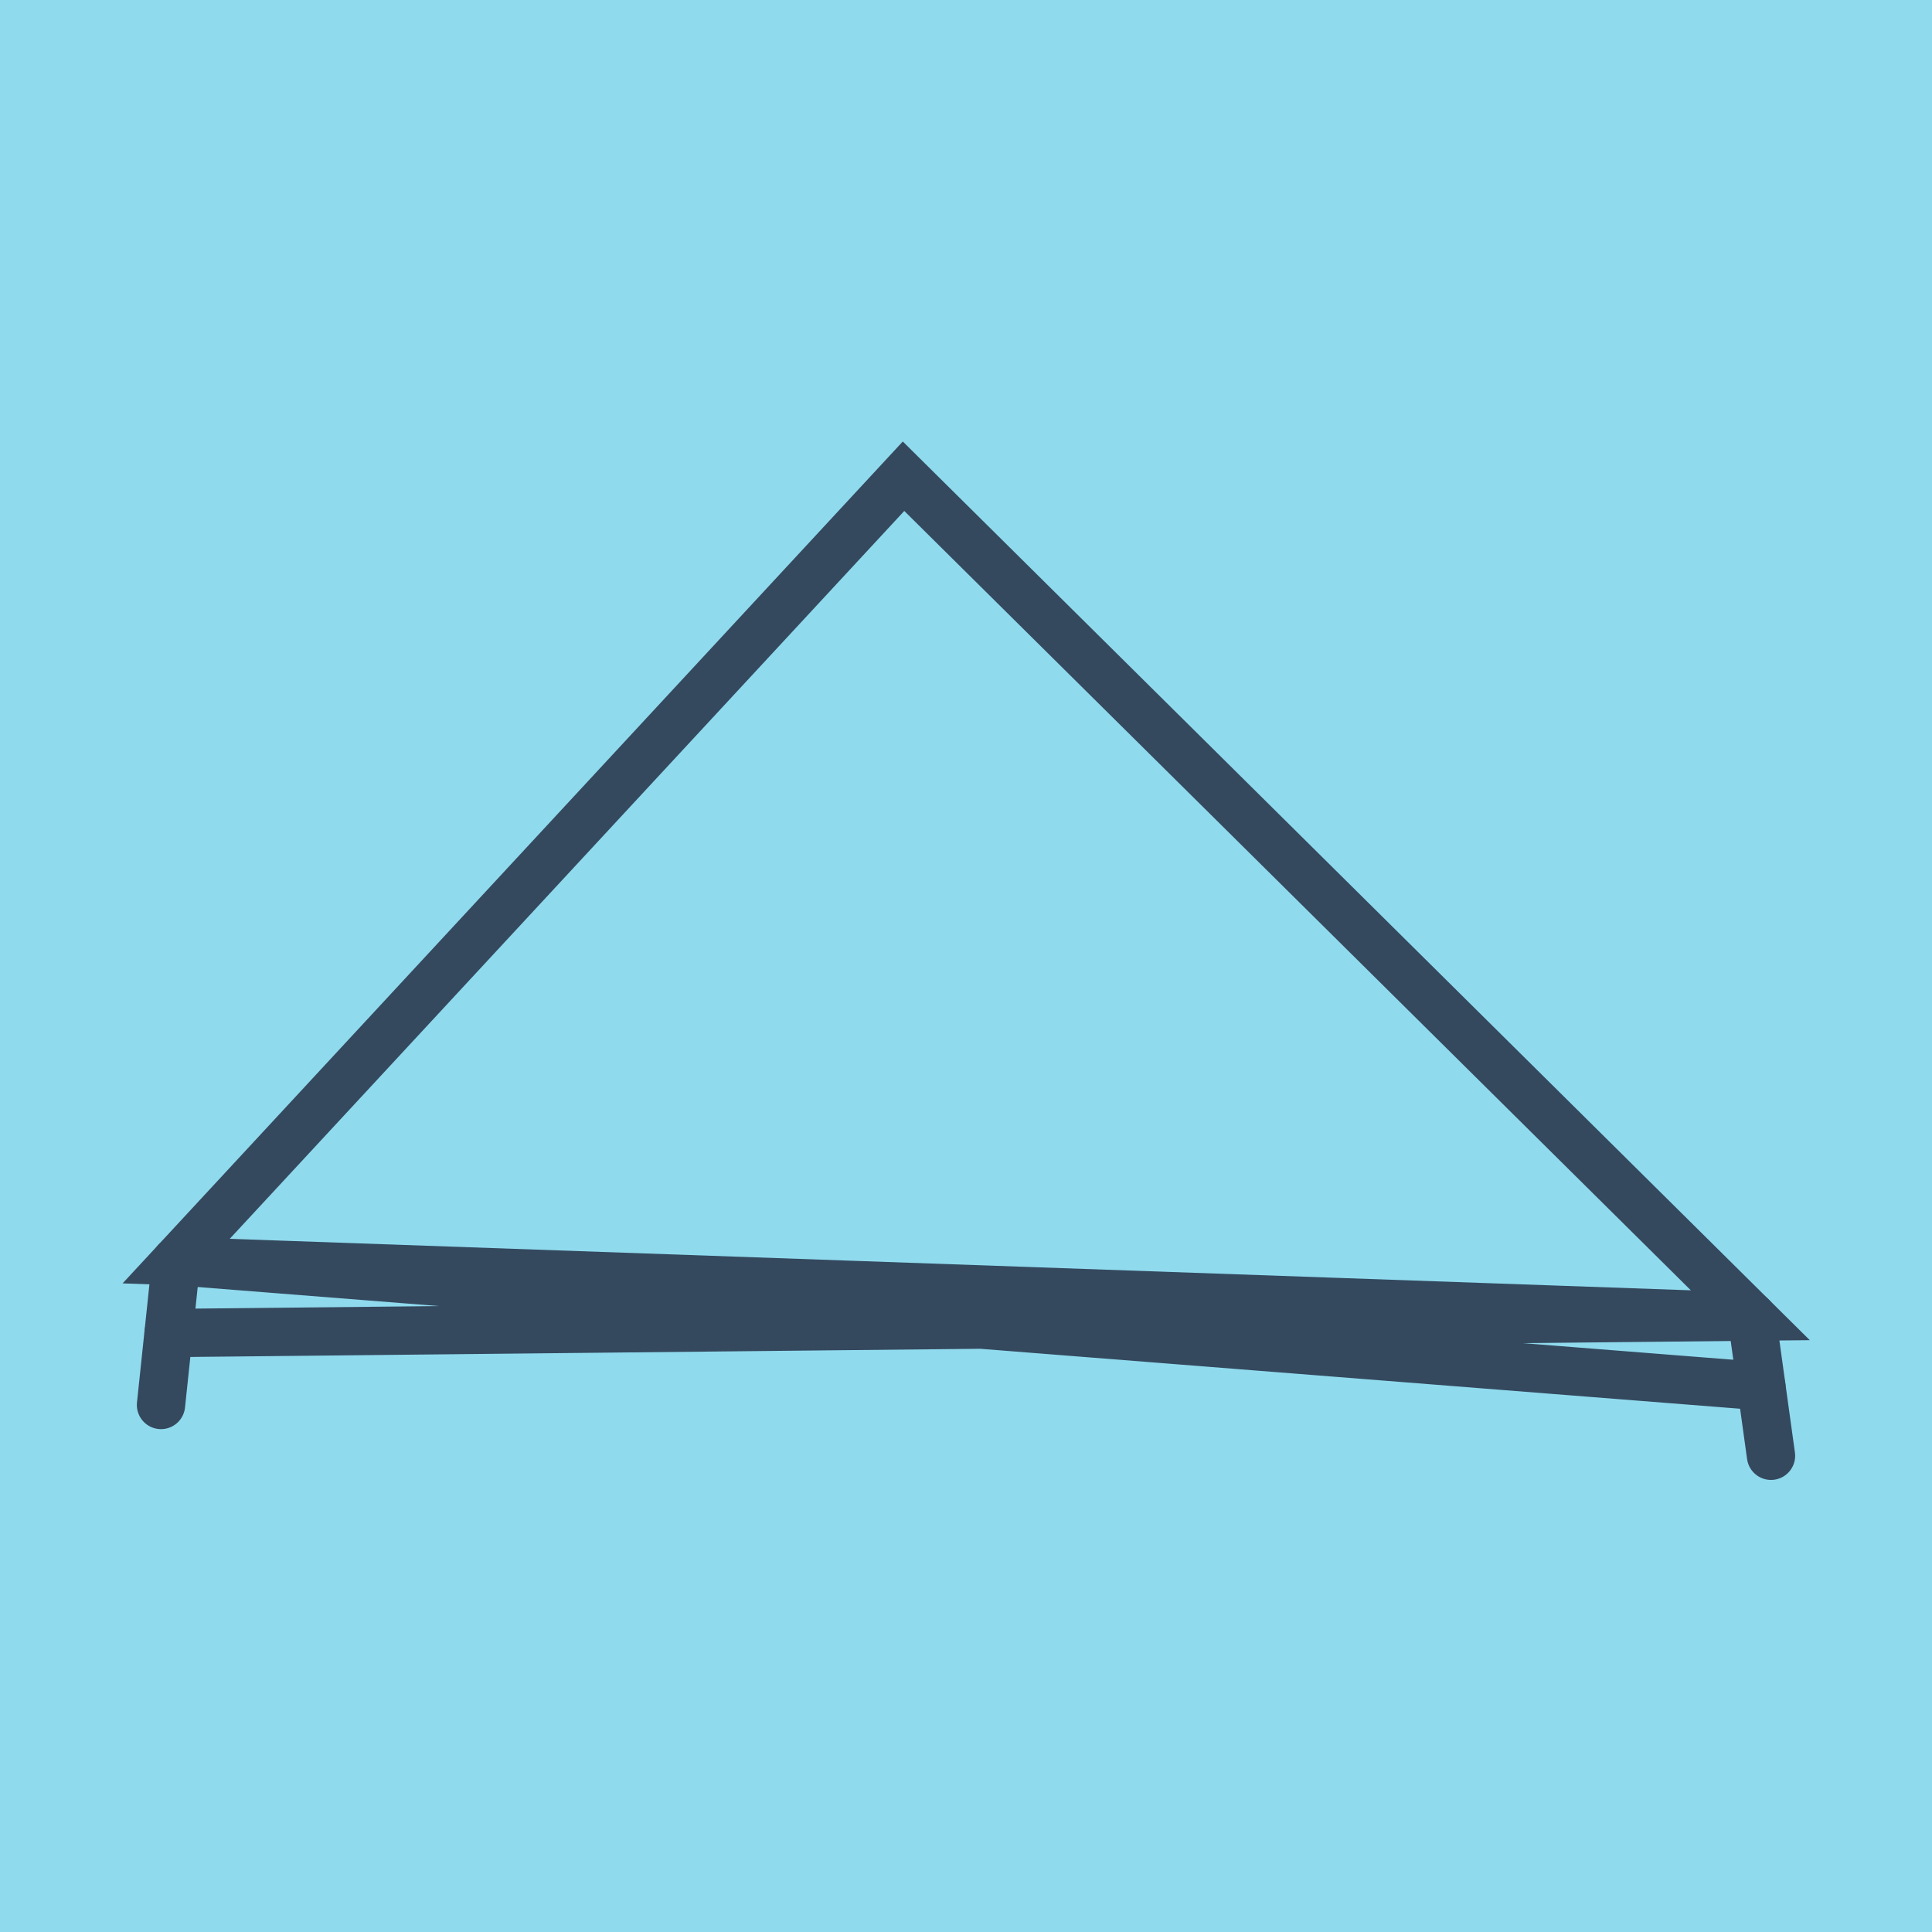
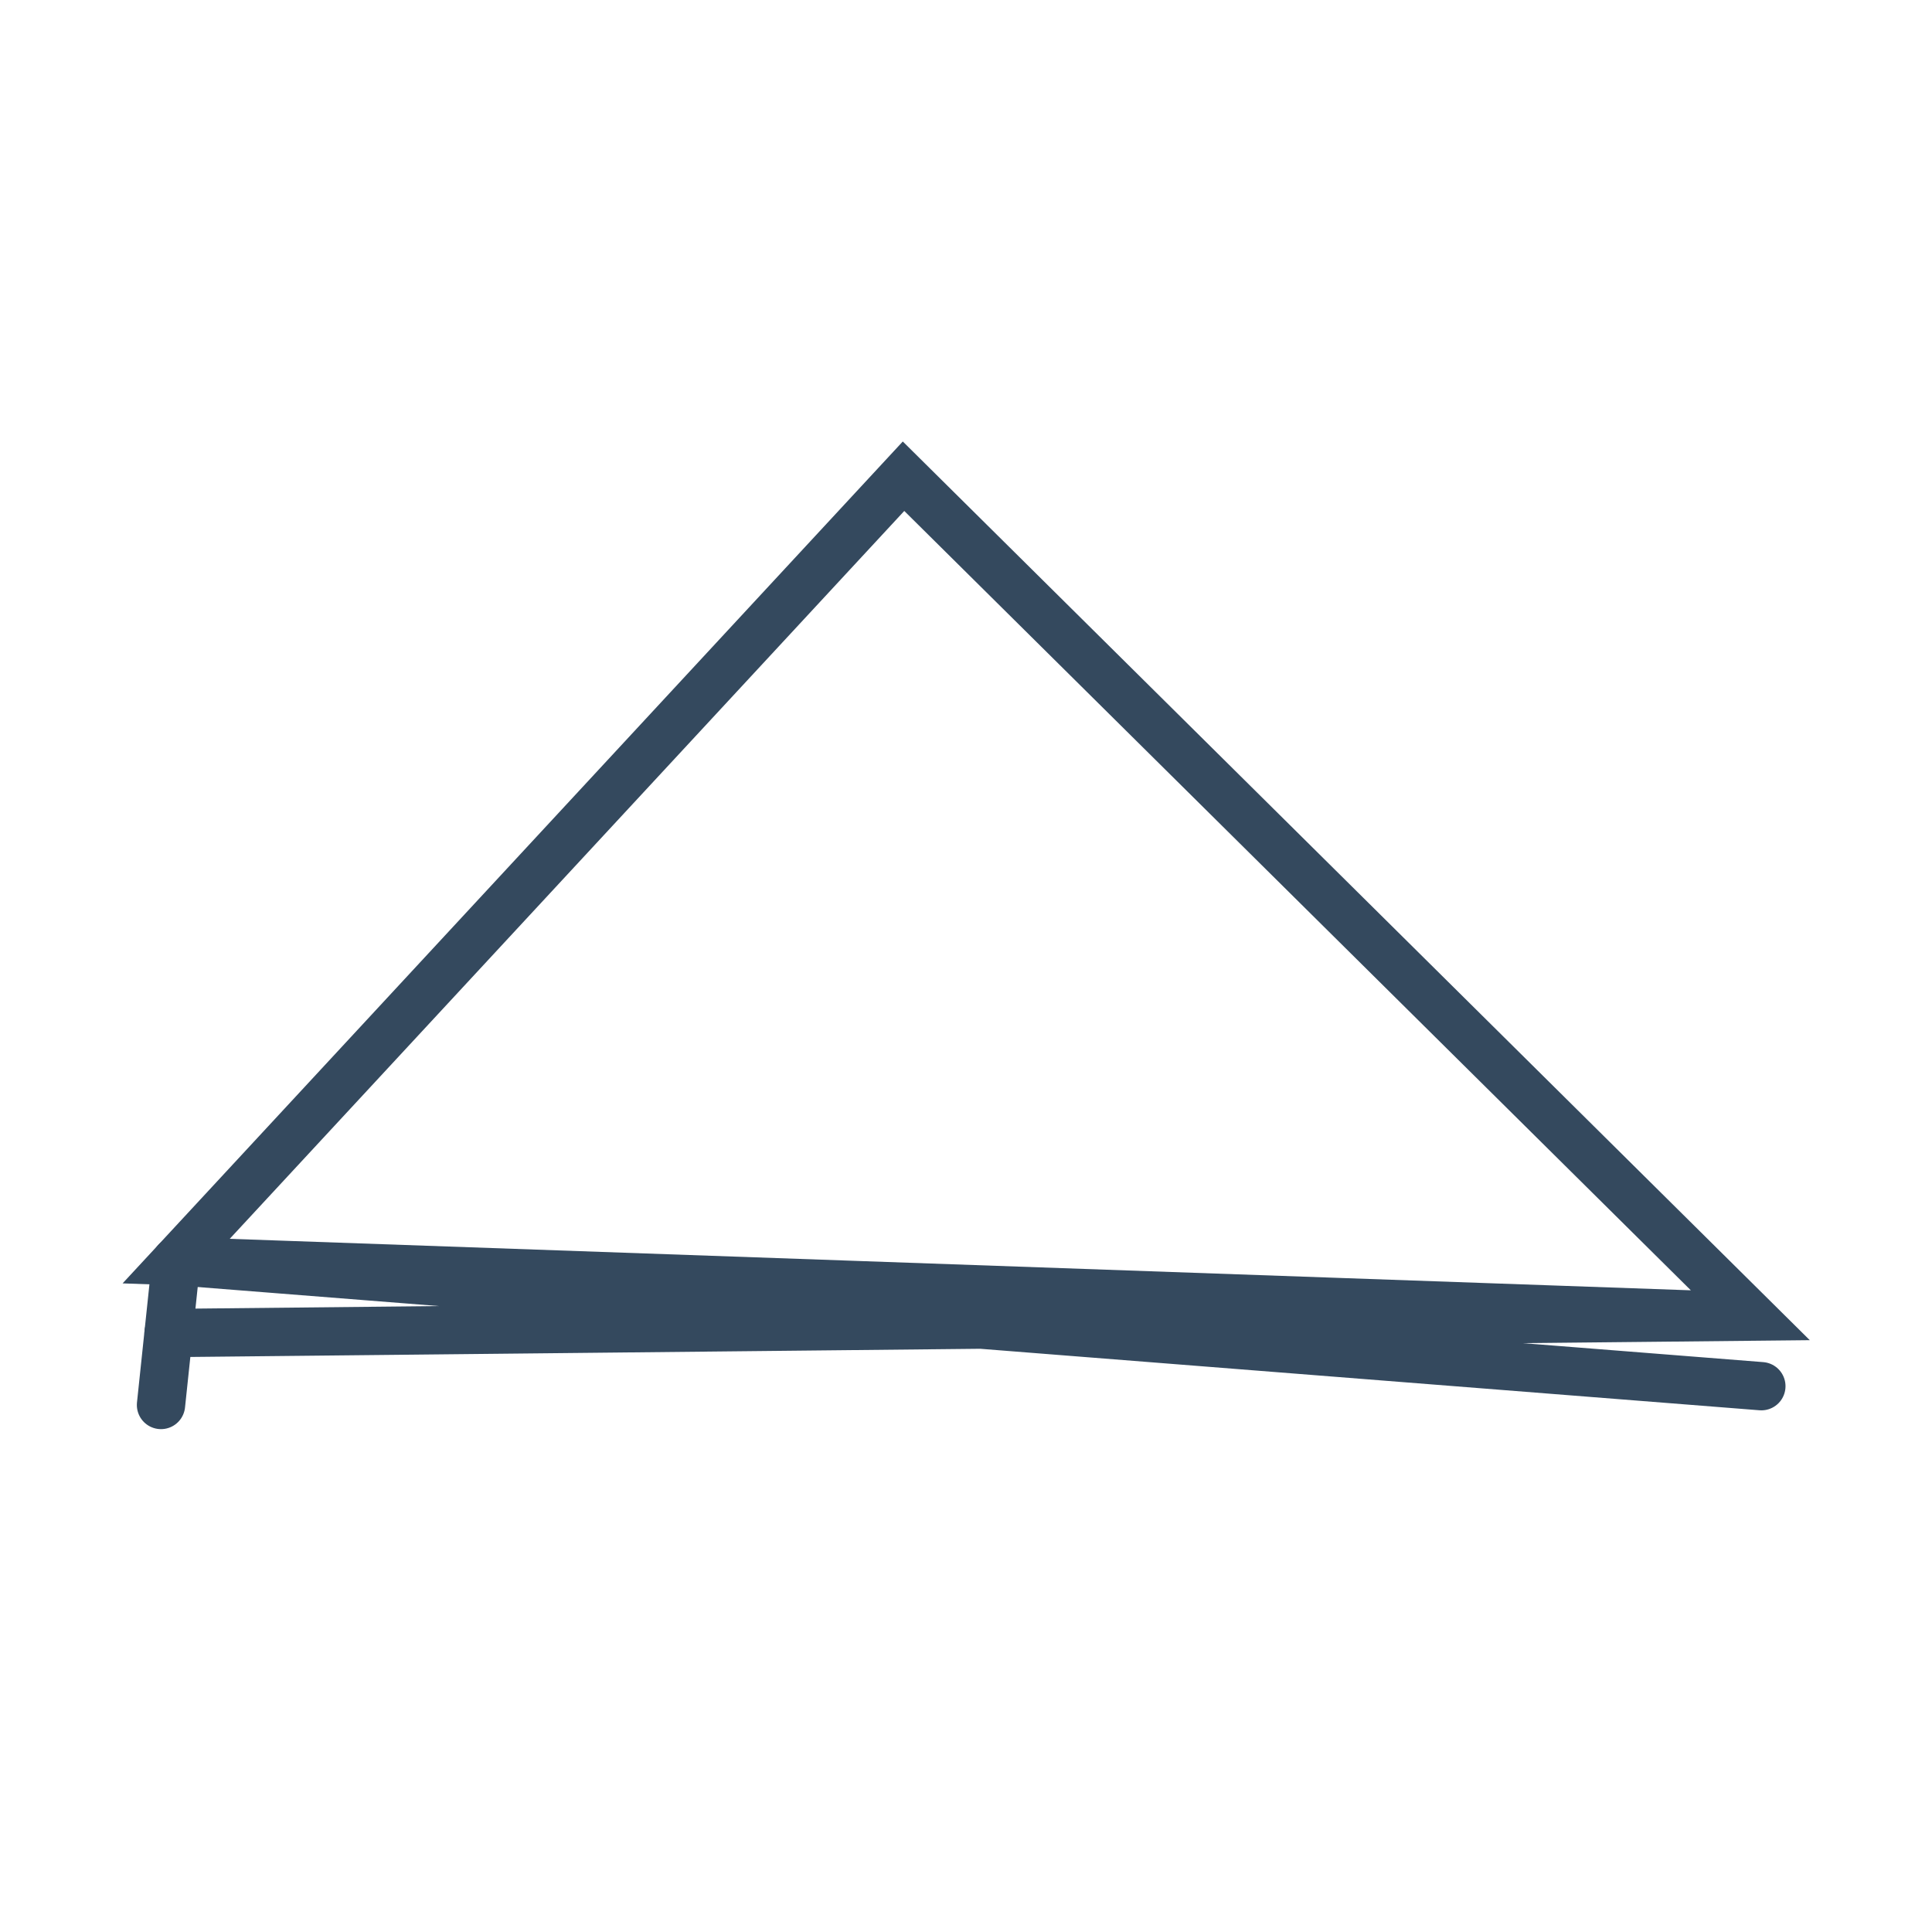
<svg xmlns="http://www.w3.org/2000/svg" viewBox="-10 -10 120 120" preserveAspectRatio="xMidYMid meet">
-   <path style="fill:#90daee" d="M-10-10h120v120H-10z" />
  <polyline stroke-linecap="round" points="0,77.266 0.942,68.329 " style="fill:none;stroke:#34495e;stroke-width: 3px" />
-   <polyline stroke-linecap="round" points="98.802,71.778 100,80.421 " style="fill:none;stroke:#34495e;stroke-width: 3px" />
  <polyline stroke-linecap="round" points="0.471,72.797 98.802,71.778 46.12,19.579 0.942,68.329 98.802,71.778 0.942,68.329 99.401,76.099 " style="fill:none;stroke:#34495e;stroke-width: 3px" />
</svg>